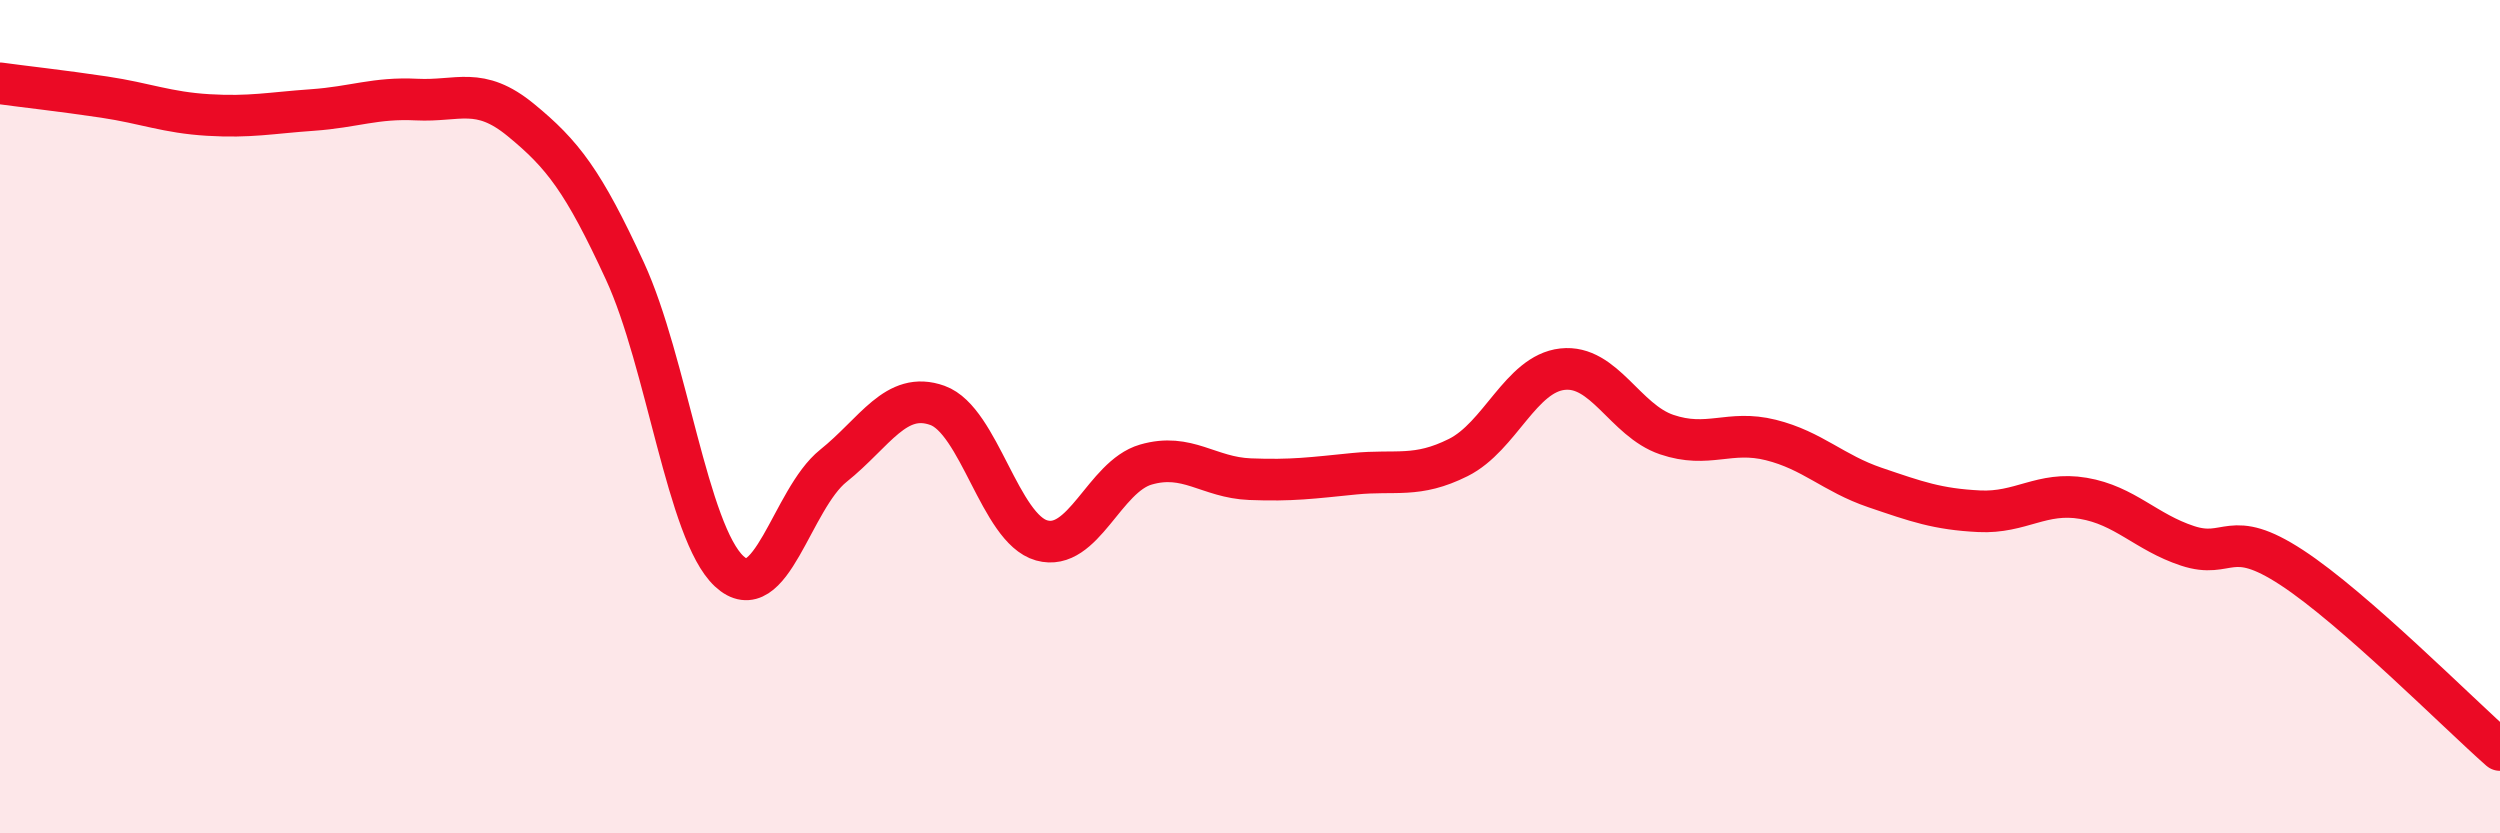
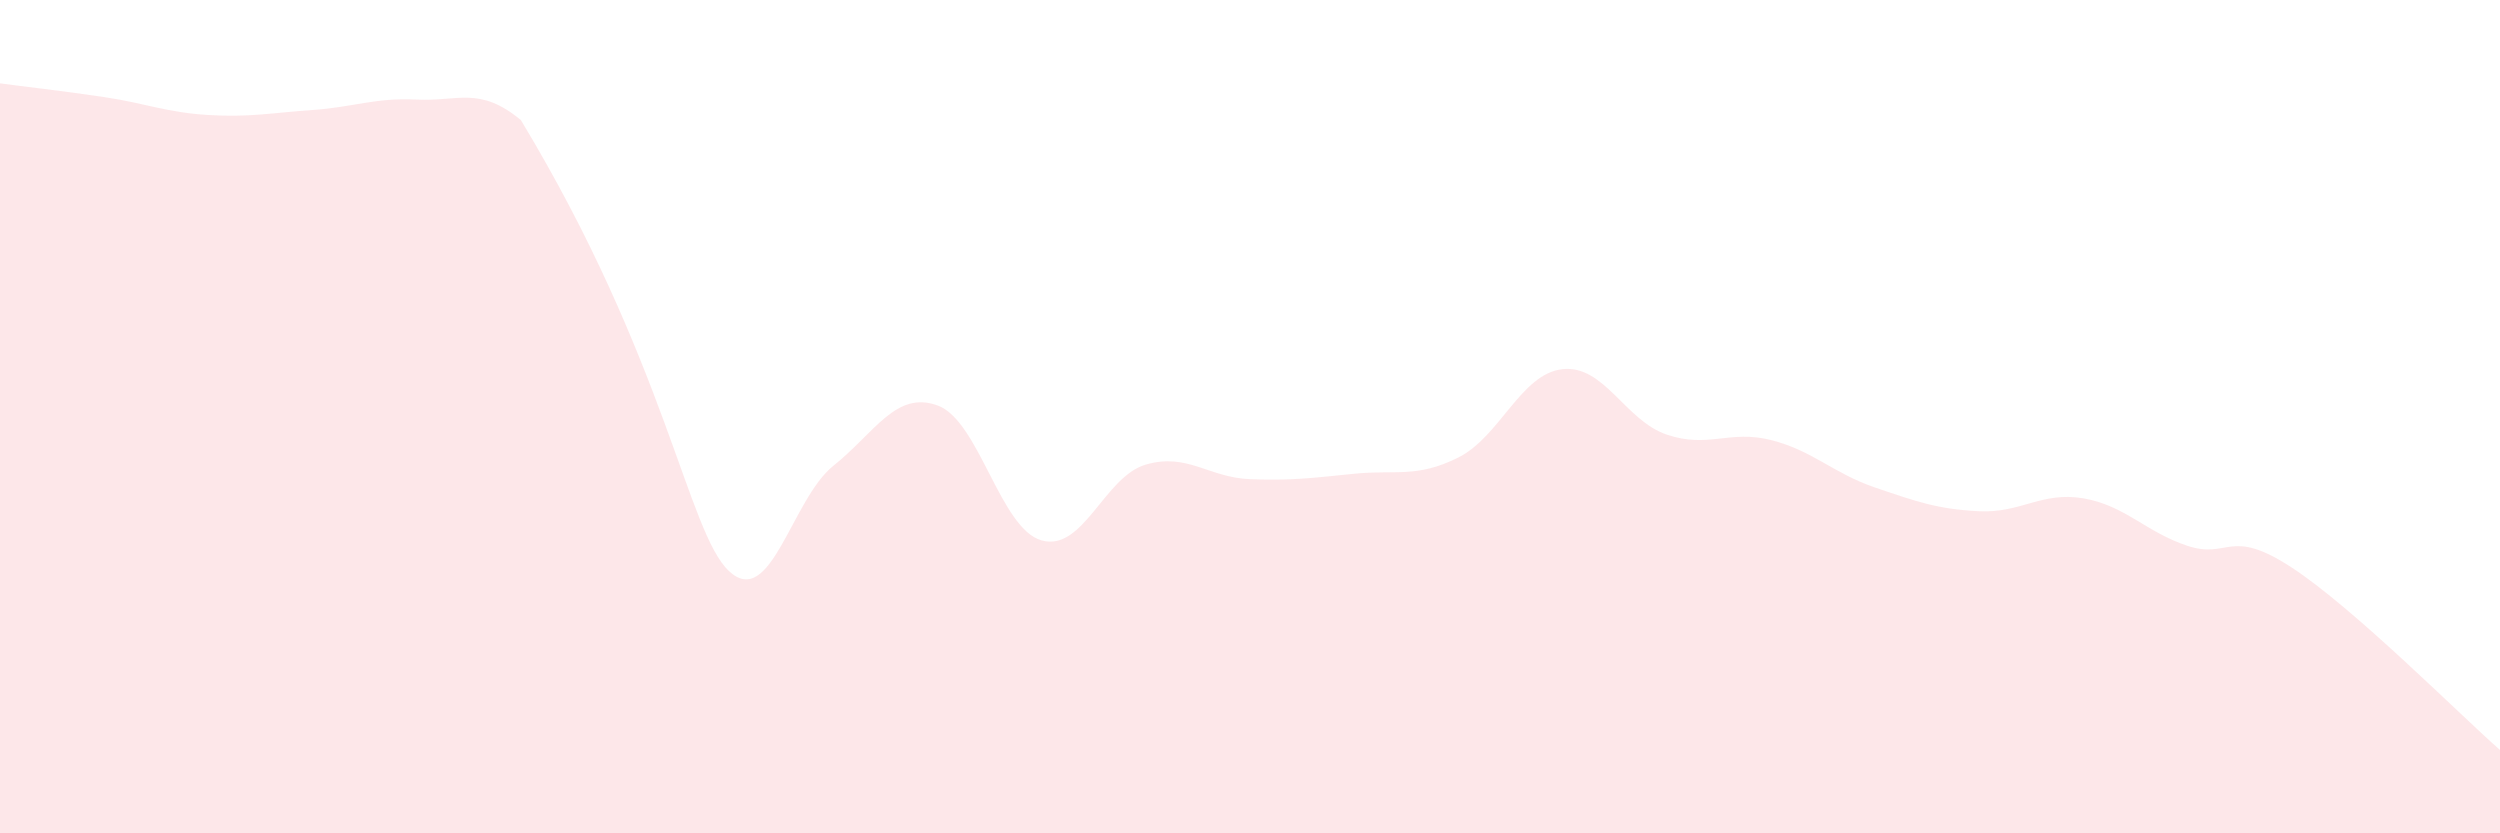
<svg xmlns="http://www.w3.org/2000/svg" width="60" height="20" viewBox="0 0 60 20">
-   <path d="M 0,2 C 0.5,2.07 1.5,2.18 2.5,2.33 C 3.5,2.48 4,2.7 5,2.76 C 6,2.82 6.5,2.71 7.5,2.64 C 8.5,2.57 9,2.34 10,2.39 C 11,2.44 11.5,2.06 12.5,2.88 C 13.5,3.7 14,4.34 15,6.51 C 16,8.68 16.5,12.78 17.5,13.71 C 18.5,14.64 19,11.98 20,11.18 C 21,10.38 21.5,9.37 22.5,9.73 C 23.5,10.09 24,12.69 25,12.97 C 26,13.25 26.5,11.44 27.5,11.15 C 28.5,10.86 29,11.46 30,11.5 C 31,11.54 31.5,11.47 32.5,11.37 C 33.5,11.27 34,11.48 35,10.98 C 36,10.48 36.5,8.97 37.5,8.86 C 38.5,8.75 39,10.09 40,10.43 C 41,10.77 41.5,10.31 42.5,10.56 C 43.5,10.81 44,11.36 45,11.7 C 46,12.04 46.5,12.22 47.5,12.27 C 48.5,12.32 49,11.79 50,11.96 C 51,12.13 51.5,12.77 52.5,13.1 C 53.5,13.43 53.5,12.64 55,13.62 C 56.5,14.6 59,17.12 60,18L60 20L0 20Z" fill="#EB0A25" opacity="0.1" stroke-linecap="round" stroke-linejoin="round" />
-   <path d="M 0,2 C 0.5,2.07 1.5,2.18 2.5,2.33 C 3.5,2.48 4,2.7 5,2.76 C 6,2.82 6.5,2.71 7.5,2.64 C 8.5,2.57 9,2.34 10,2.39 C 11,2.44 11.5,2.06 12.5,2.88 C 13.5,3.7 14,4.34 15,6.51 C 16,8.68 16.5,12.78 17.5,13.71 C 18.5,14.64 19,11.98 20,11.18 C 21,10.38 21.5,9.37 22.5,9.73 C 23.5,10.09 24,12.69 25,12.97 C 26,13.25 26.5,11.44 27.5,11.15 C 28.5,10.86 29,11.46 30,11.5 C 31,11.54 31.5,11.47 32.5,11.37 C 33.5,11.27 34,11.48 35,10.98 C 36,10.48 36.5,8.97 37.5,8.86 C 38.5,8.75 39,10.09 40,10.43 C 41,10.77 41.5,10.31 42.5,10.56 C 43.5,10.81 44,11.36 45,11.7 C 46,12.04 46.5,12.22 47.5,12.27 C 48.5,12.32 49,11.79 50,11.96 C 51,12.13 51.5,12.77 52.5,13.1 C 53.5,13.43 53.5,12.64 55,13.62 C 56.5,14.6 59,17.12 60,18" stroke="#EB0A25" stroke-width="1" fill="none" stroke-linecap="round" stroke-linejoin="round" />
+   <path d="M 0,2 C 0.5,2.07 1.5,2.18 2.5,2.33 C 3.5,2.48 4,2.7 5,2.76 C 6,2.82 6.5,2.71 7.5,2.64 C 8.5,2.57 9,2.34 10,2.39 C 11,2.44 11.5,2.06 12.5,2.88 C 16,8.68 16.5,12.78 17.5,13.71 C 18.5,14.64 19,11.98 20,11.18 C 21,10.38 21.5,9.37 22.5,9.73 C 23.5,10.09 24,12.69 25,12.97 C 26,13.25 26.5,11.44 27.5,11.15 C 28.5,10.86 29,11.46 30,11.5 C 31,11.54 31.5,11.47 32.5,11.37 C 33.5,11.27 34,11.48 35,10.98 C 36,10.48 36.5,8.97 37.5,8.86 C 38.5,8.75 39,10.09 40,10.43 C 41,10.77 41.5,10.31 42.5,10.56 C 43.5,10.81 44,11.36 45,11.7 C 46,12.04 46.5,12.22 47.5,12.27 C 48.5,12.32 49,11.79 50,11.96 C 51,12.13 51.5,12.77 52.5,13.1 C 53.5,13.43 53.5,12.64 55,13.62 C 56.5,14.6 59,17.12 60,18L60 20L0 20Z" fill="#EB0A25" opacity="0.1" stroke-linecap="round" stroke-linejoin="round" />
</svg>